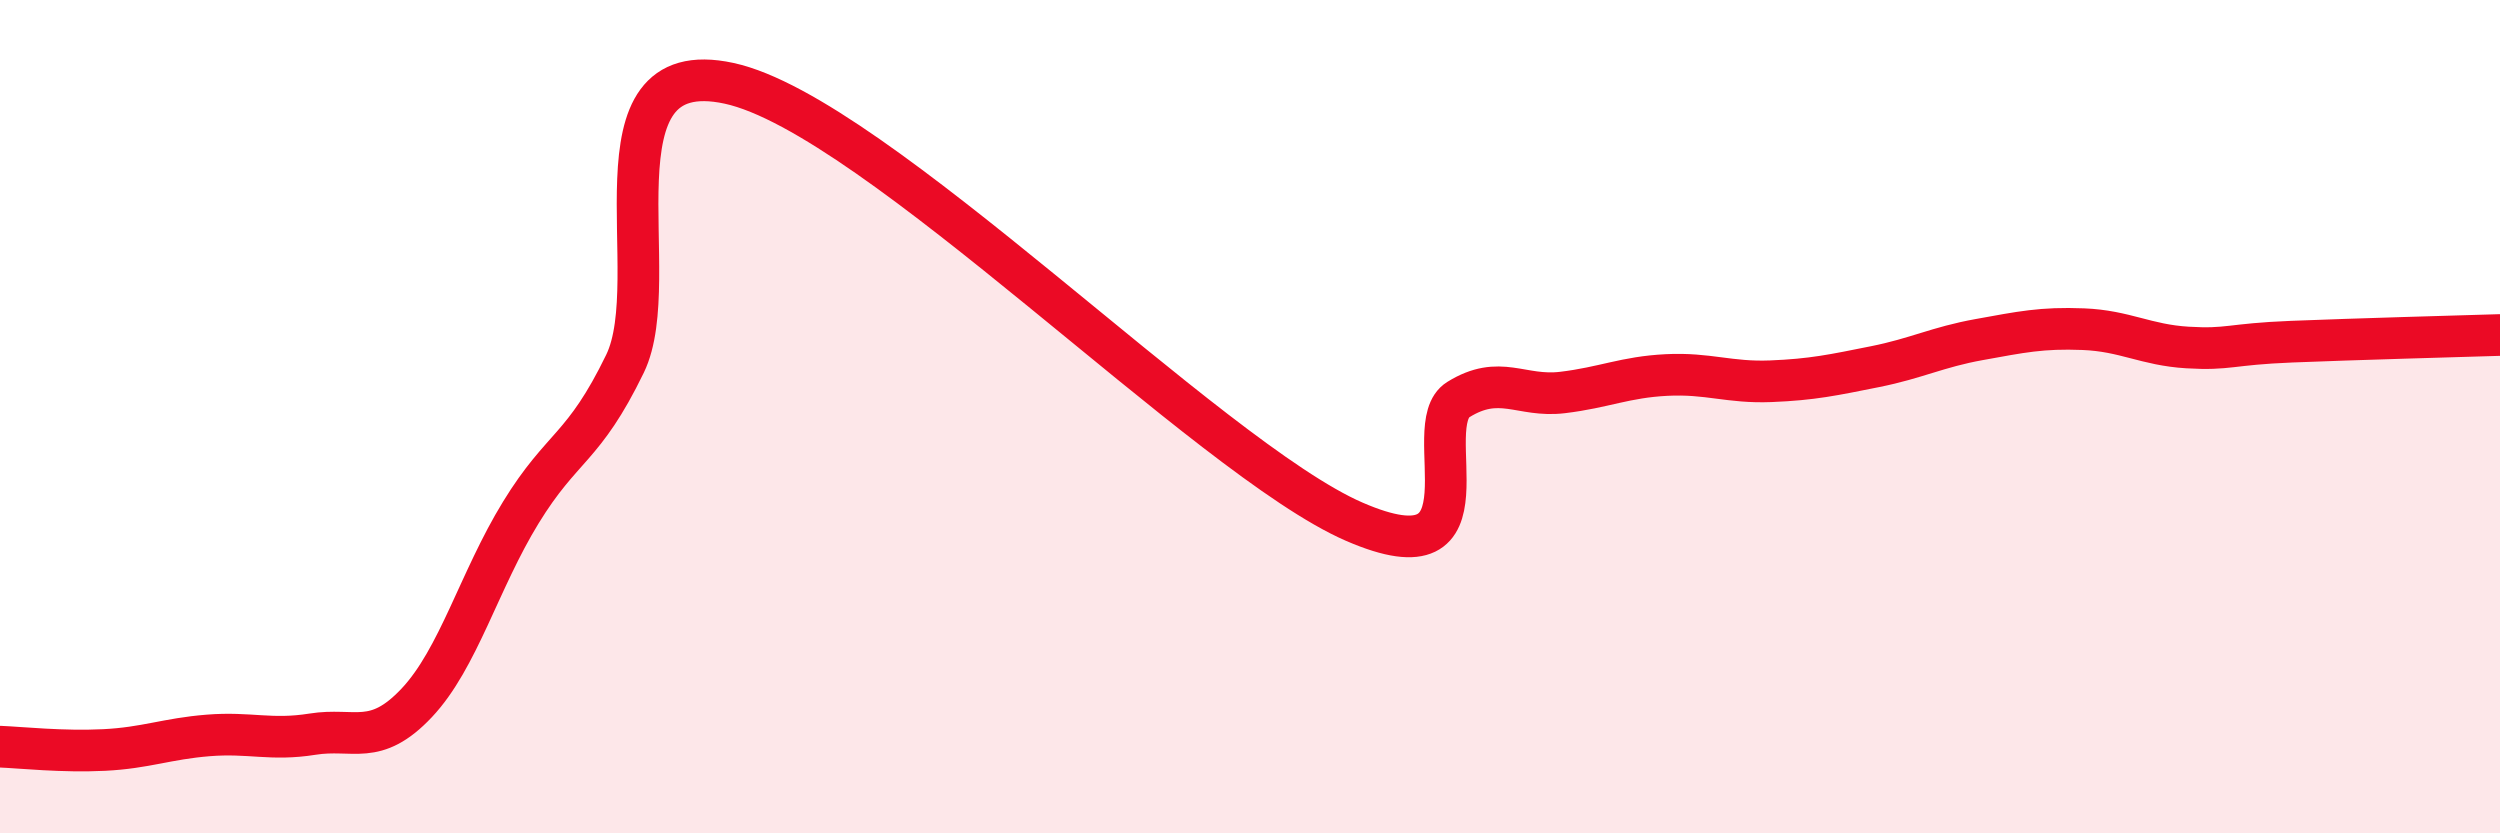
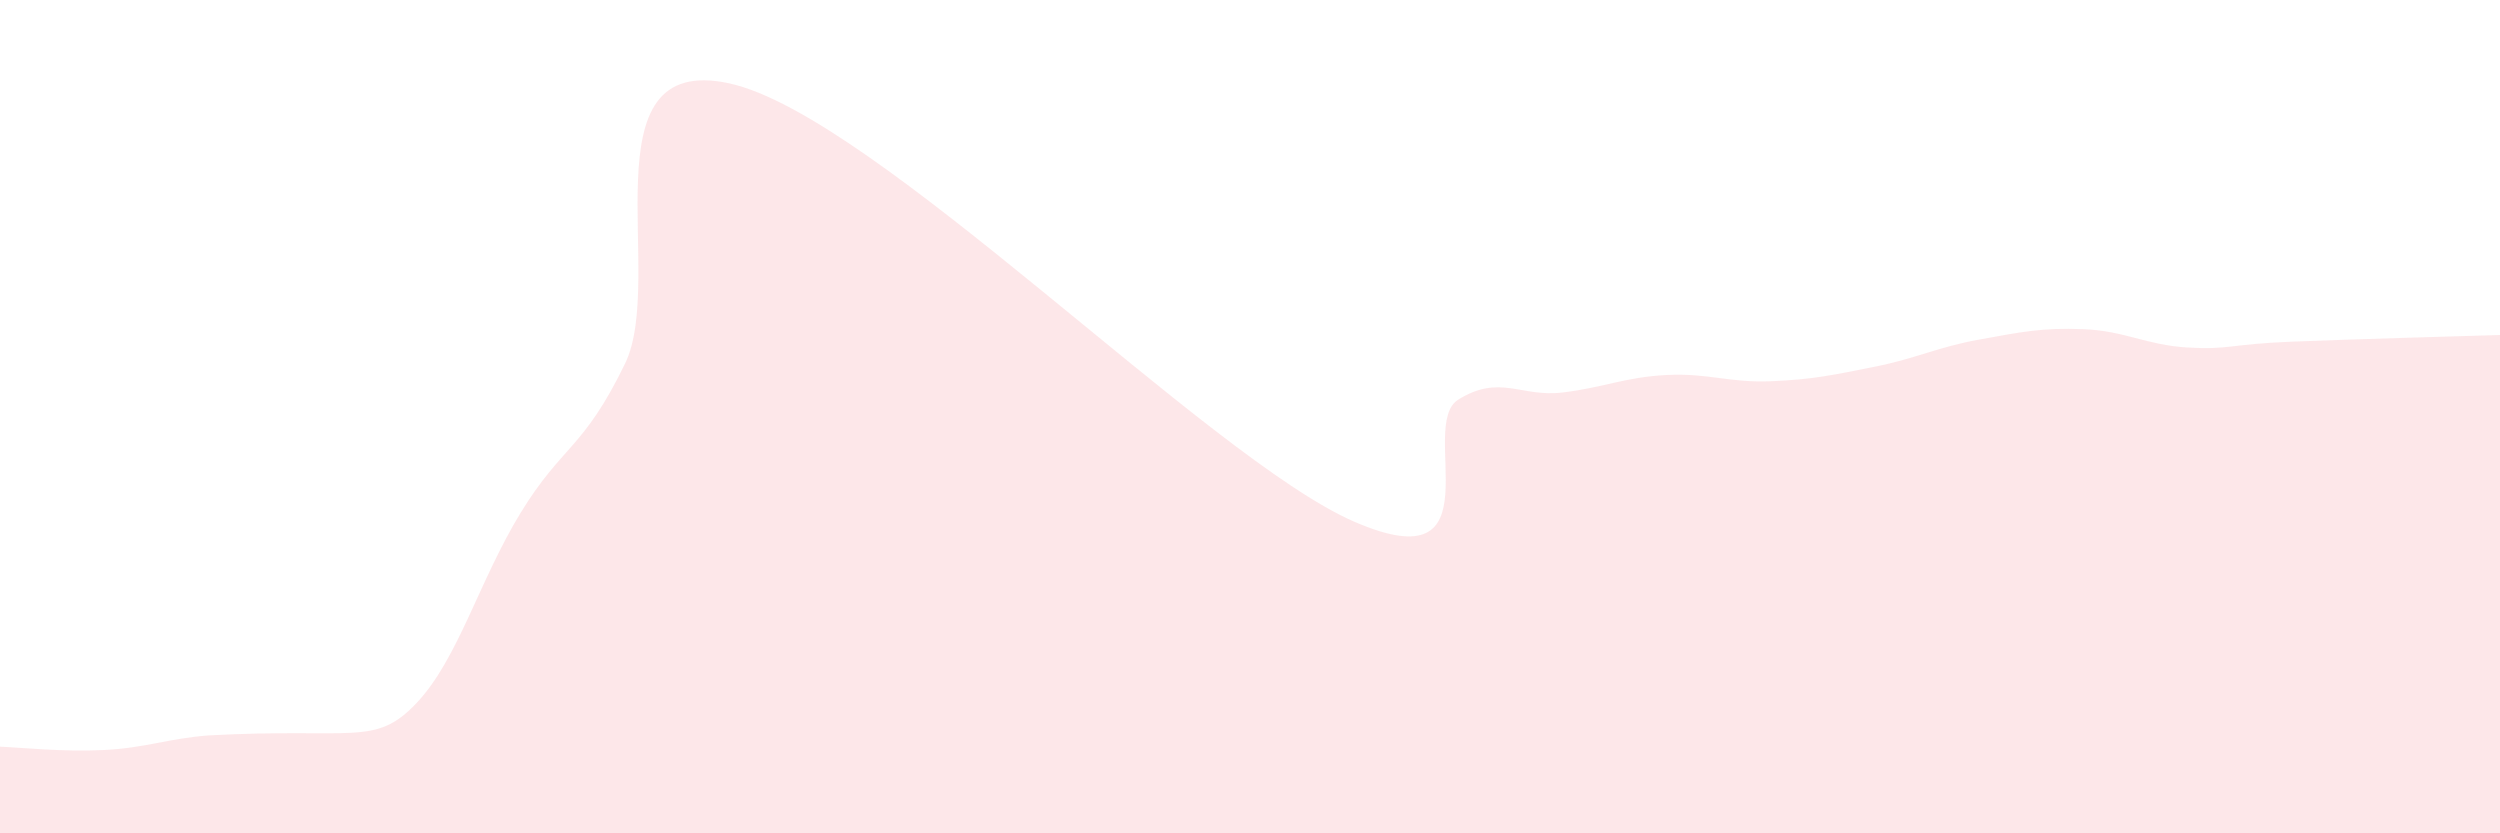
<svg xmlns="http://www.w3.org/2000/svg" width="60" height="20" viewBox="0 0 60 20">
-   <path d="M 0,17.92 C 0.5,17.94 1.5,18.05 2.5,18 C 3.5,17.95 4,17.73 5,17.65 C 6,17.57 6.5,17.78 7.5,17.62 C 8.5,17.46 9,17.93 10,16.87 C 11,15.81 11.5,13.93 12.5,12.3 C 13.5,10.67 14,10.79 15,8.73 C 16,6.67 14,1.24 17.5,2 C 21,2.76 29,11 32.5,12.52 C 36,14.04 34,10.21 35,9.59 C 36,8.97 36.5,9.54 37.5,9.42 C 38.5,9.3 39,9.05 40,9 C 41,8.95 41.5,9.19 42.5,9.15 C 43.5,9.11 44,9 45,8.8 C 46,8.6 46.5,8.33 47.5,8.15 C 48.5,7.97 49,7.86 50,7.9 C 51,7.94 51.5,8.28 52.5,8.34 C 53.5,8.4 53.5,8.26 55,8.2 C 56.5,8.14 59,8.07 60,8.04L60 20L0 20Z" fill="#EB0A25" opacity="0.1" stroke-linecap="round" stroke-linejoin="round" />
-   <path d="M 0,17.92 C 0.5,17.94 1.5,18.05 2.5,18 C 3.5,17.95 4,17.73 5,17.65 C 6,17.57 6.5,17.78 7.5,17.62 C 8.5,17.46 9,17.93 10,16.87 C 11,15.81 11.5,13.93 12.5,12.3 C 13.5,10.67 14,10.79 15,8.73 C 16,6.67 14,1.24 17.5,2 C 21,2.76 29,11 32.5,12.52 C 36,14.04 34,10.21 35,9.59 C 36,8.97 36.5,9.54 37.5,9.42 C 38.5,9.3 39,9.05 40,9 C 41,8.95 41.5,9.19 42.5,9.15 C 43.5,9.11 44,9 45,8.8 C 46,8.6 46.5,8.33 47.5,8.15 C 48.5,7.97 49,7.86 50,7.9 C 51,7.94 51.5,8.28 52.5,8.34 C 53.5,8.4 53.5,8.26 55,8.2 C 56.5,8.14 59,8.07 60,8.04" stroke="#EB0A25" stroke-width="1" fill="none" stroke-linecap="round" stroke-linejoin="round" />
+   <path d="M 0,17.92 C 0.5,17.94 1.5,18.05 2.5,18 C 3.5,17.95 4,17.73 5,17.65 C 8.5,17.46 9,17.93 10,16.87 C 11,15.81 11.5,13.93 12.5,12.3 C 13.5,10.67 14,10.79 15,8.73 C 16,6.67 14,1.24 17.5,2 C 21,2.76 29,11 32.5,12.52 C 36,14.04 34,10.21 35,9.59 C 36,8.97 36.5,9.54 37.5,9.42 C 38.5,9.3 39,9.05 40,9 C 41,8.95 41.5,9.19 42.5,9.15 C 43.5,9.11 44,9 45,8.8 C 46,8.6 46.5,8.33 47.5,8.15 C 48.5,7.97 49,7.86 50,7.9 C 51,7.94 51.5,8.28 52.5,8.34 C 53.5,8.4 53.5,8.26 55,8.2 C 56.5,8.14 59,8.07 60,8.04L60 20L0 20Z" fill="#EB0A25" opacity="0.1" stroke-linecap="round" stroke-linejoin="round" />
</svg>